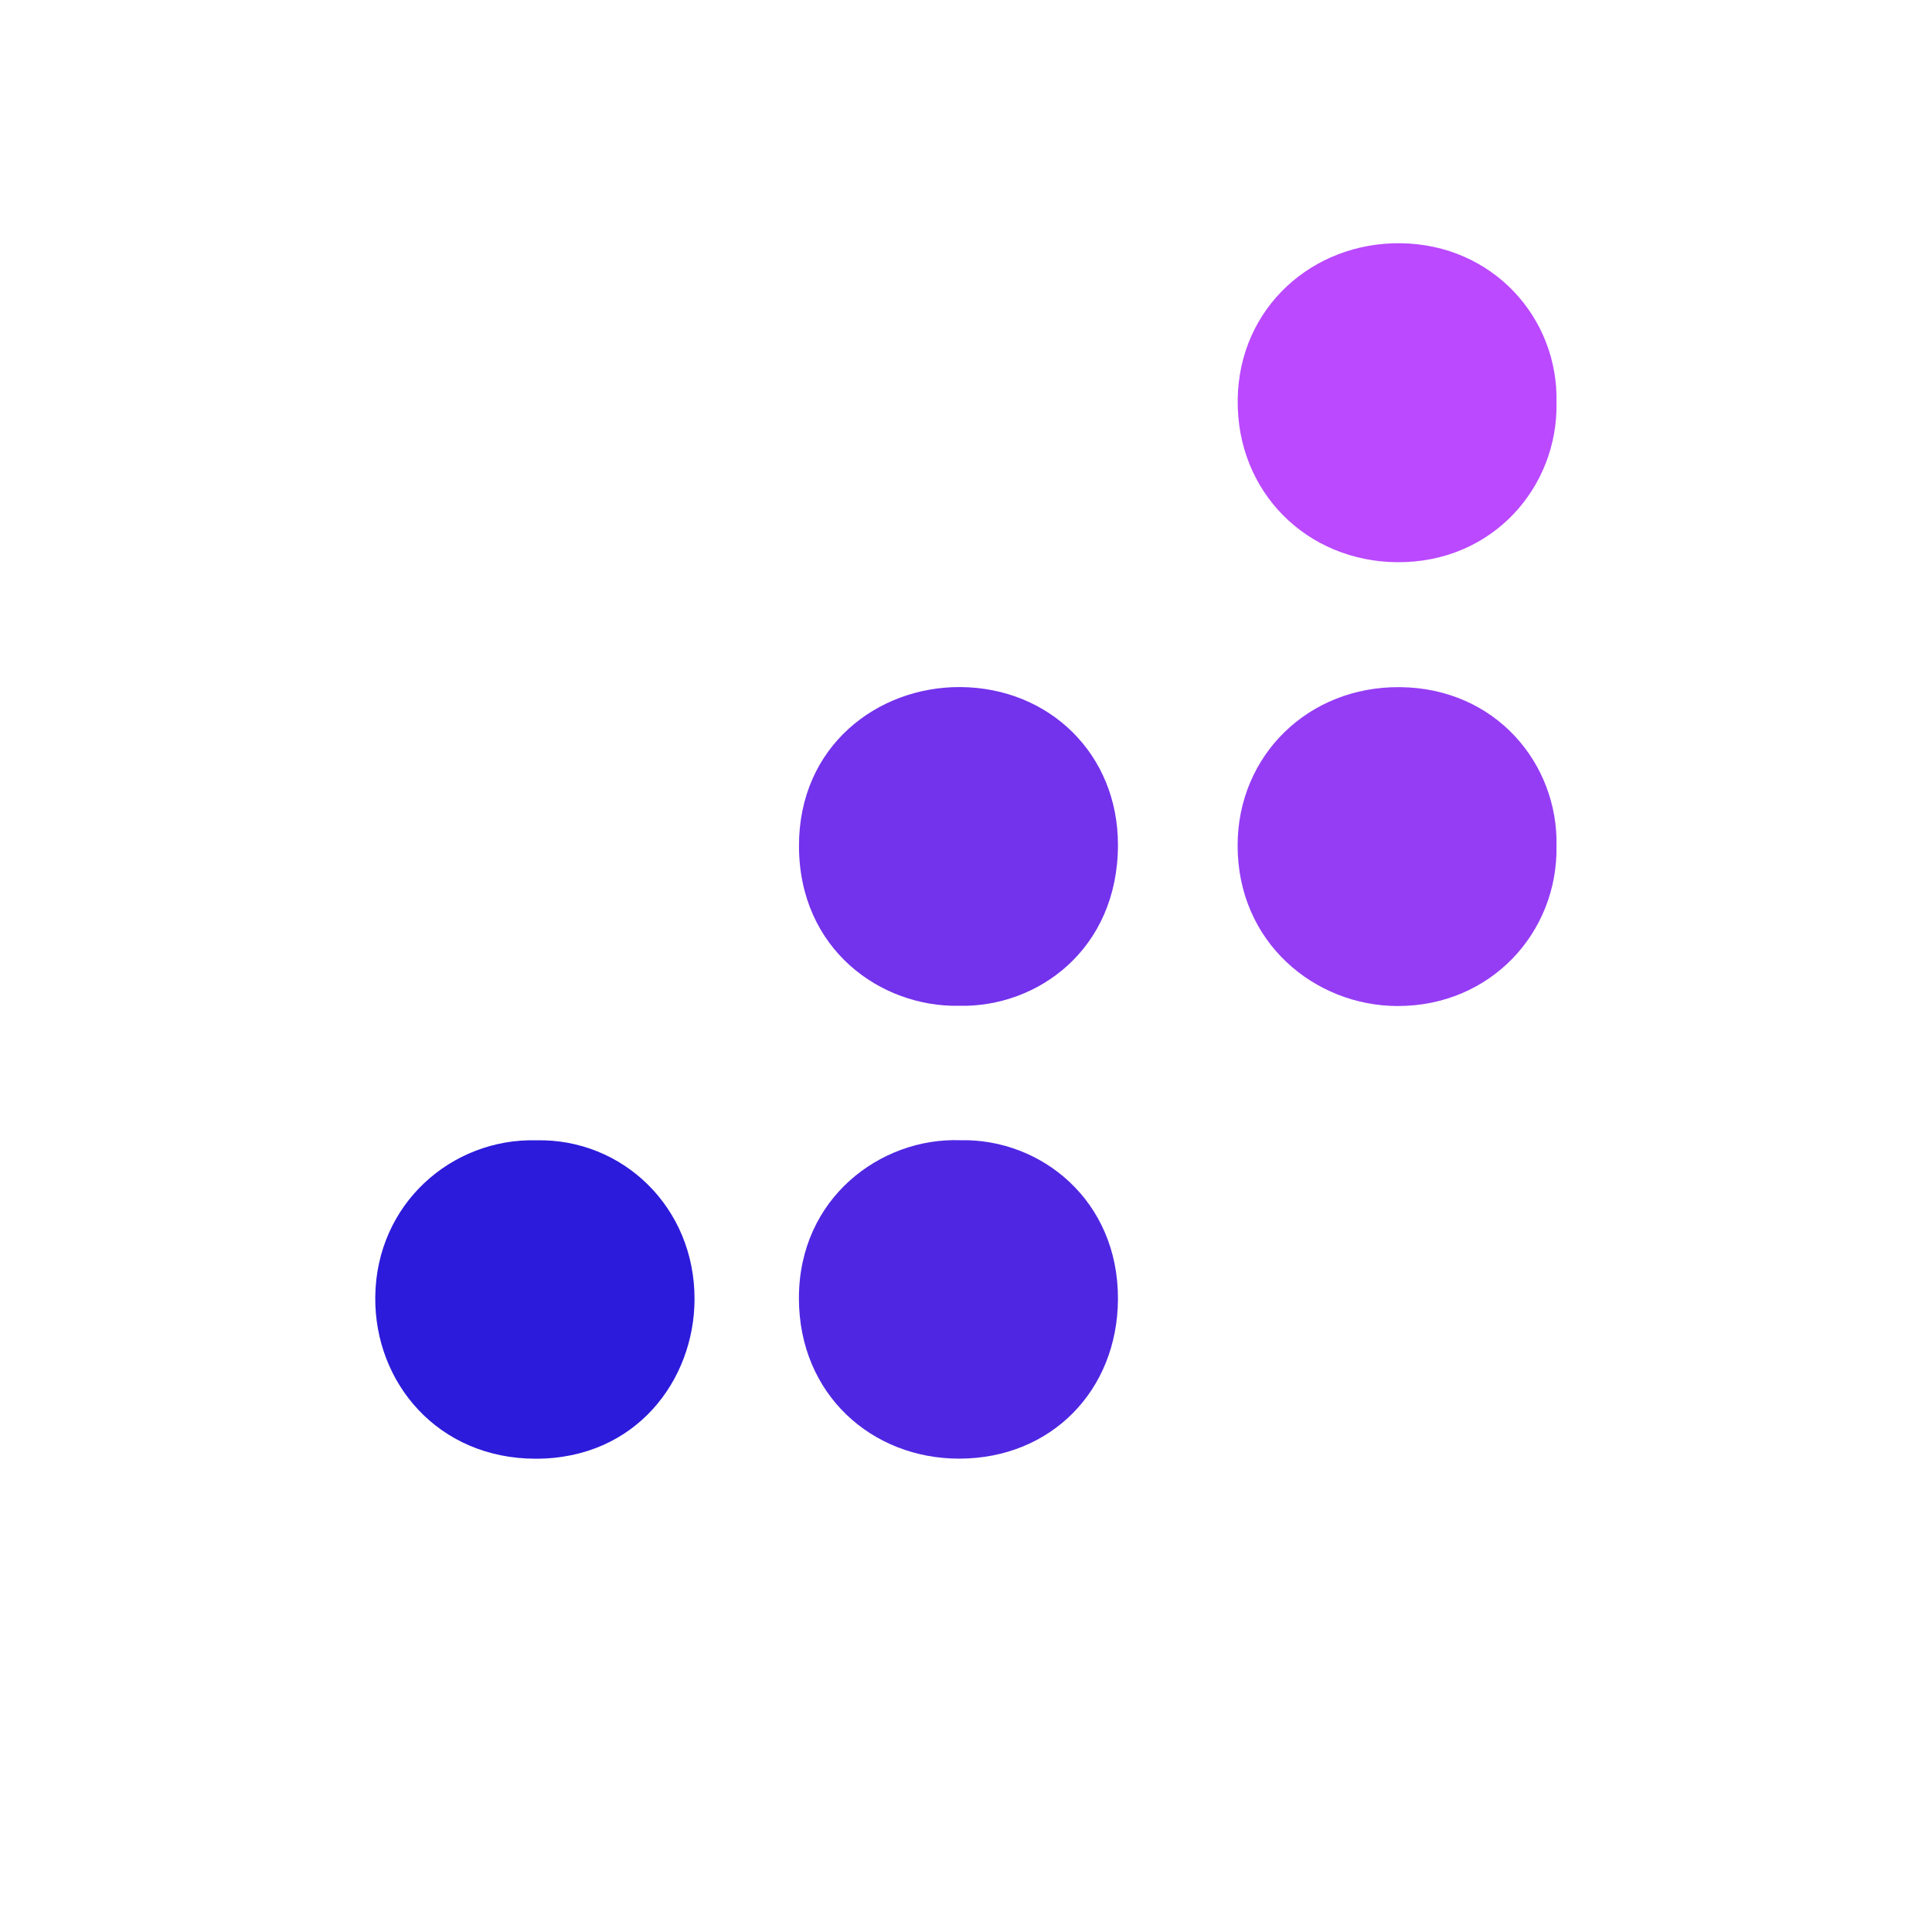
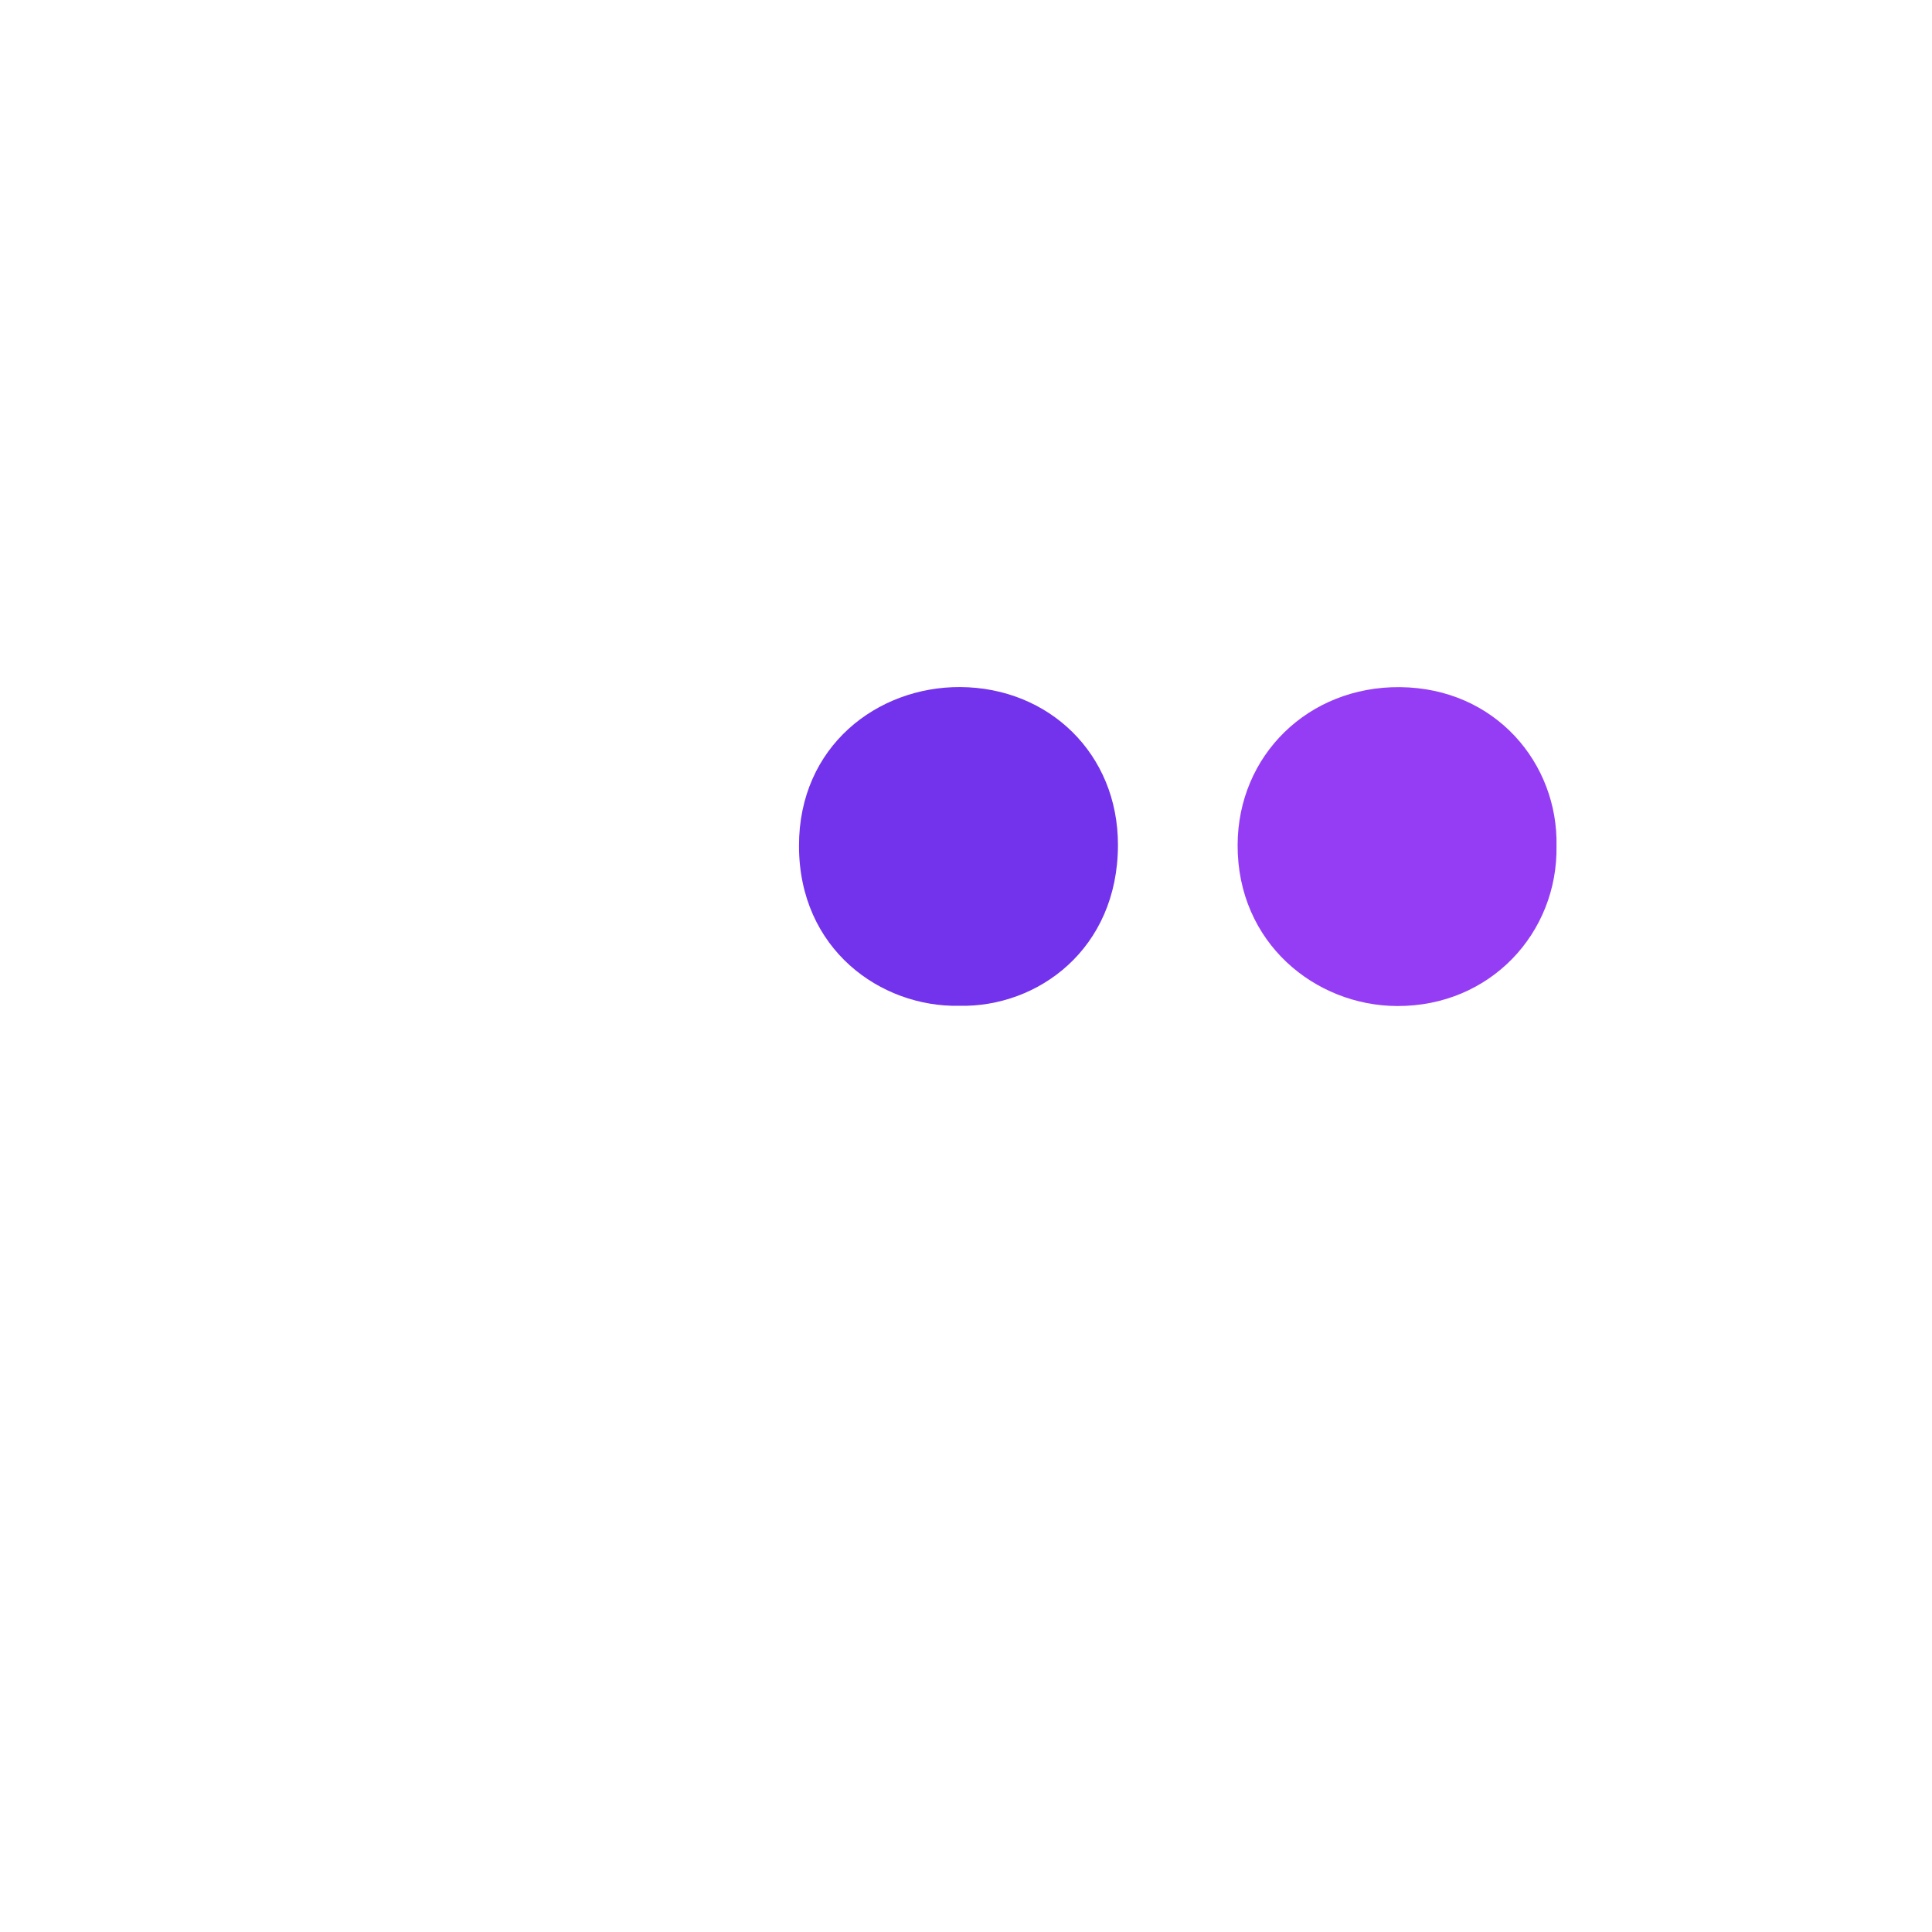
<svg xmlns="http://www.w3.org/2000/svg" width="100%" height="100%" viewBox="0 0 2469 2469" version="1.1" xml:space="preserve" style="fill-rule:evenodd;clip-rule:evenodd;stroke-linejoin:round;stroke-miterlimit:2;">
-   <path d="M685.623,1457.24c109.765,-2.247 202.44,85.35 201.953,203.516c-0.391,102.634 -74.513,203.415 -202.832,203.415c-124.806,0 -206.25,-96.875 -205.178,-206.64c1.172,-118.944 97.657,-203.125 206.057,-200.291Z" style="fill:#2c1bdb;fill-rule:nonzero;" />
-   <path d="M1226.83,1457.14c103.516,-2.441 202.637,77.053 201.856,203.419c-0.684,116.603 -85.547,203.322 -202.637,203.515c-111.619,0.197 -204.688,-81.834 -205.078,-204.297c-0.391,-129.003 104.981,-206.153 205.859,-202.637Z" style="fill:#4f27e2;fill-rule:nonzero;" />
-   <path d="M1989.14,514.561c2.05,107.912 -81.544,204.787 -203.612,203.906c-115.041,-0.878 -205.178,-89.256 -203.81,-207.519c1.269,-117.968 96.191,-201.659 208.594,-200.097c117.188,1.66 201.366,95.116 198.828,203.71Z" style="fill:#ba49ff;fill-rule:nonzero;" />
  <path d="M1989.14,1081.16c1.856,111.034 -84.572,204.981 -203.712,204.491c-104.688,-0.391 -204.197,-80.76 -203.807,-205.76c0.291,-114.356 90.038,-202.834 207.422,-201.759c122.557,1.172 202.344,97.95 200.097,203.028Z" style="fill:#953df5;fill-rule:nonzero;" />
  <path d="M1225.76,1285.36c-100.197,1.953 -204.591,-72.072 -204.687,-204.297c-0.197,-127.541 100.29,-203.616 206.053,-203.028c113.478,0.684 201.759,85.35 201.562,201.953c-0.194,133.106 -102.537,207.616 -202.928,205.372Z" style="fill:#7332ec;fill-rule:nonzero;" />
</svg>